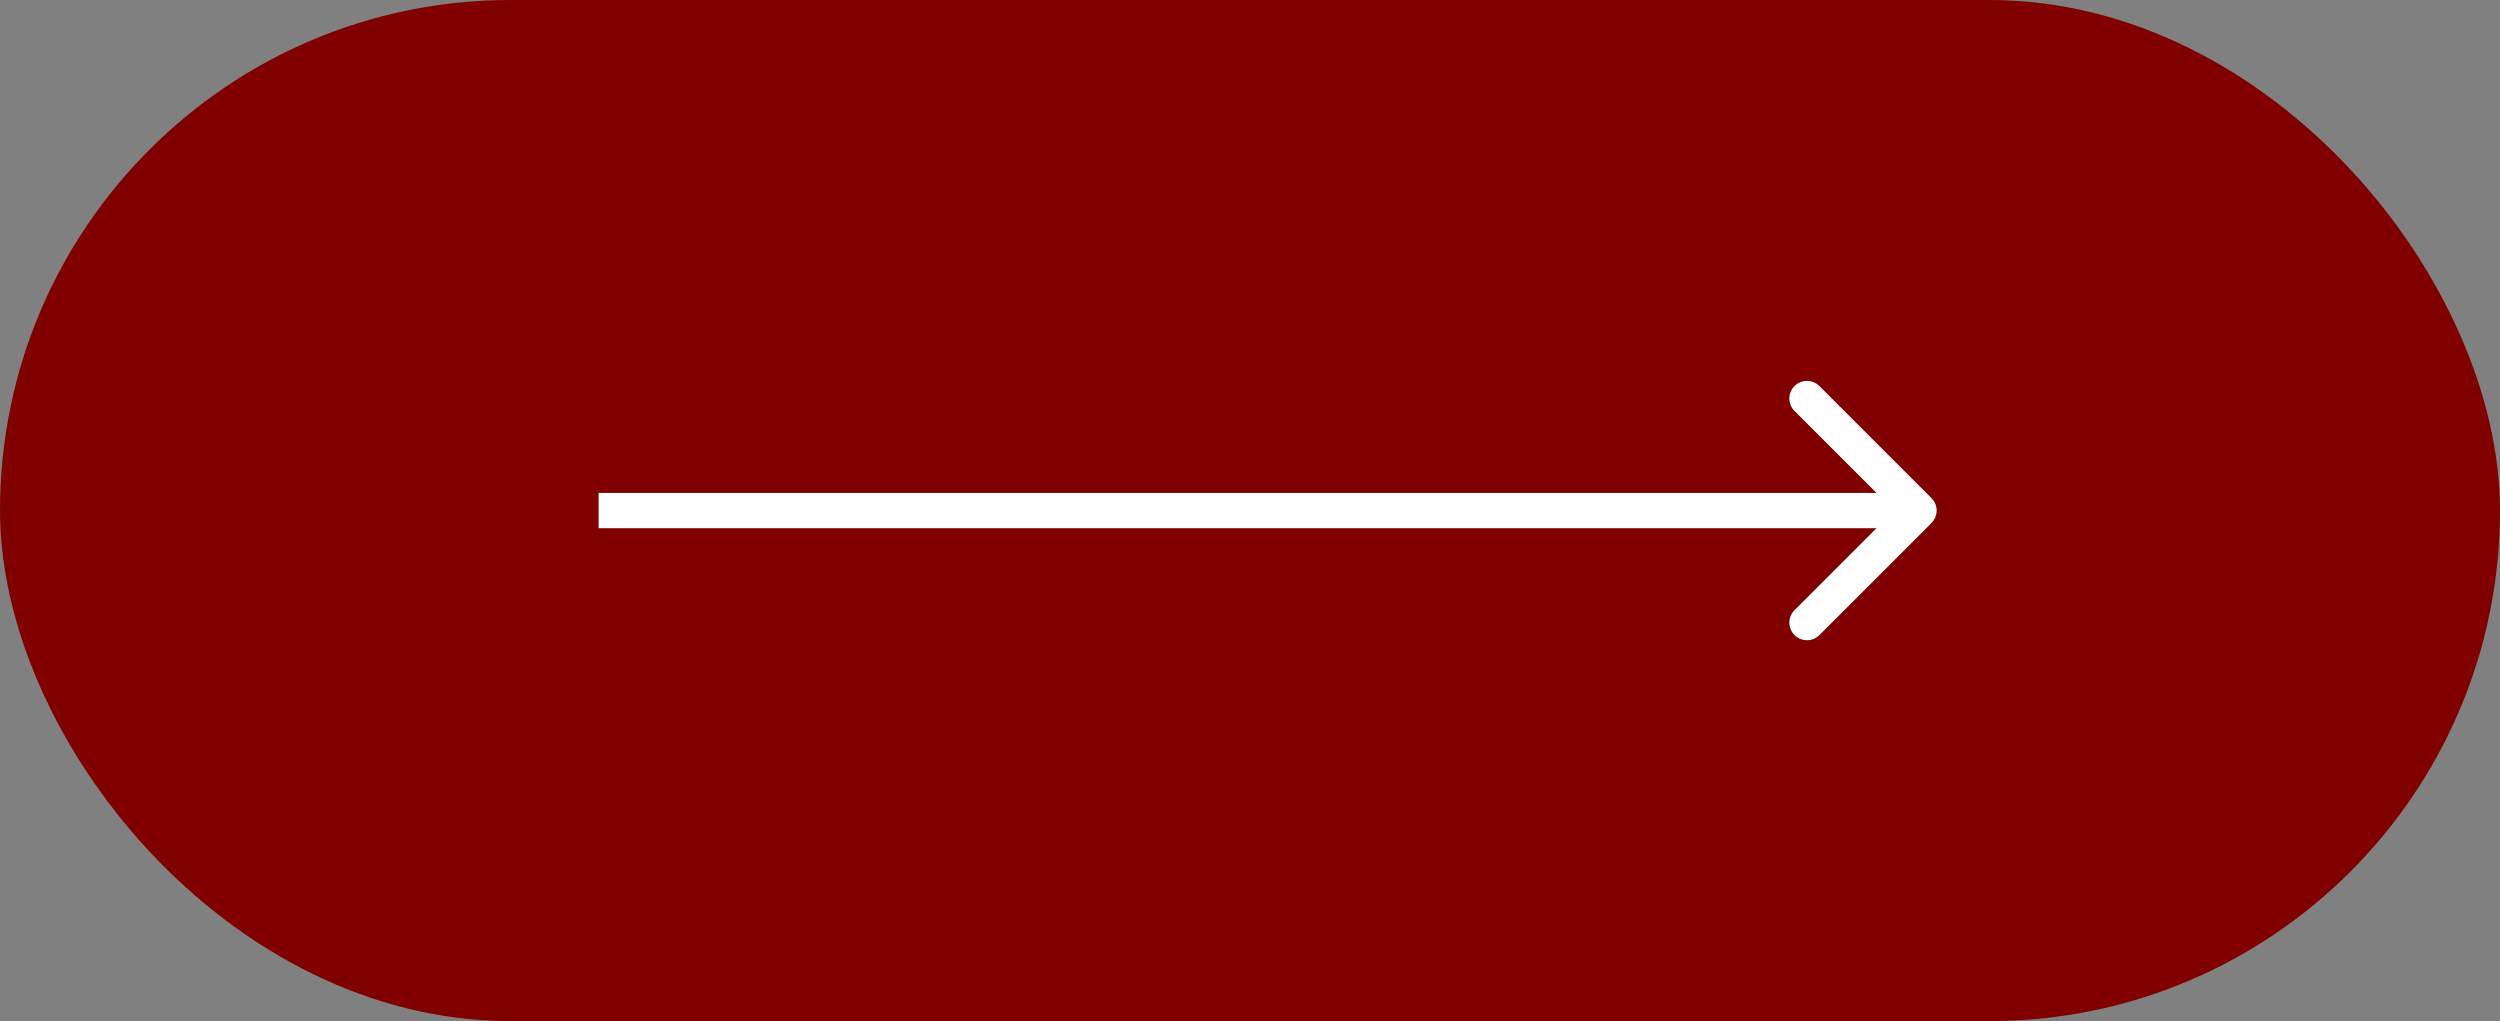
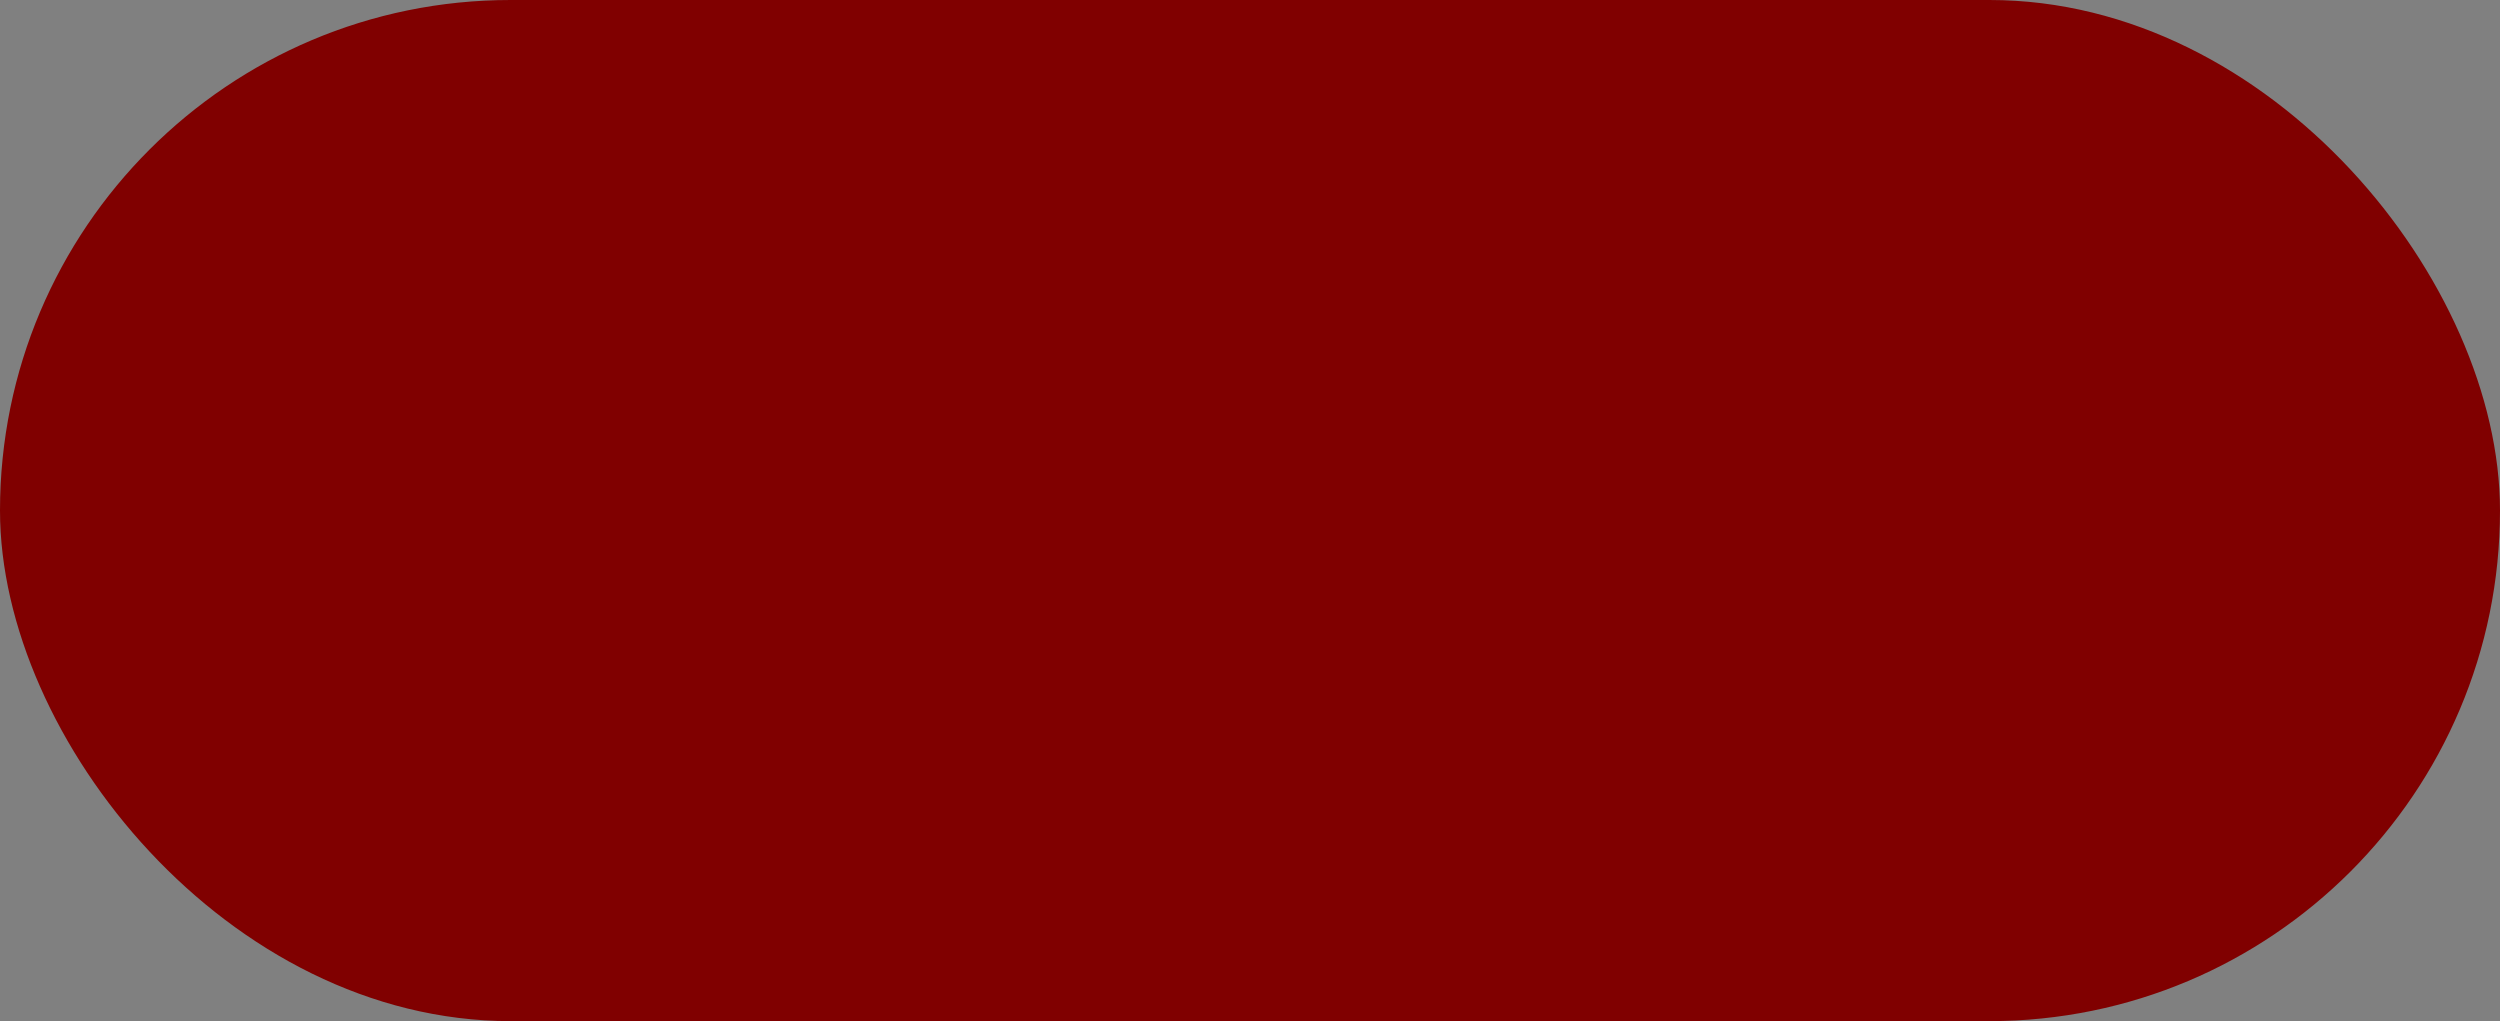
<svg xmlns="http://www.w3.org/2000/svg" width="142" height="58" viewBox="0 0 142 58" fill="none">
  <rect x="0" y="0" width="142" height="58" fill="#808080" stroke="none" />
  <rect width="142" height="58" rx="29" fill="#800000" />
-   <path d="M109.707 29.707C110.098 29.317 110.098 28.683 109.707 28.293L103.343 21.929C102.953 21.538 102.319 21.538 101.929 21.929C101.538 22.32 101.538 22.953 101.929 23.343L107.586 29L101.929 34.657C101.538 35.047 101.538 35.681 101.929 36.071C102.319 36.462 102.953 36.462 103.343 36.071L109.707 29.707ZM34 29V30H109V29V28H34V29Z" fill="white" />
</svg>